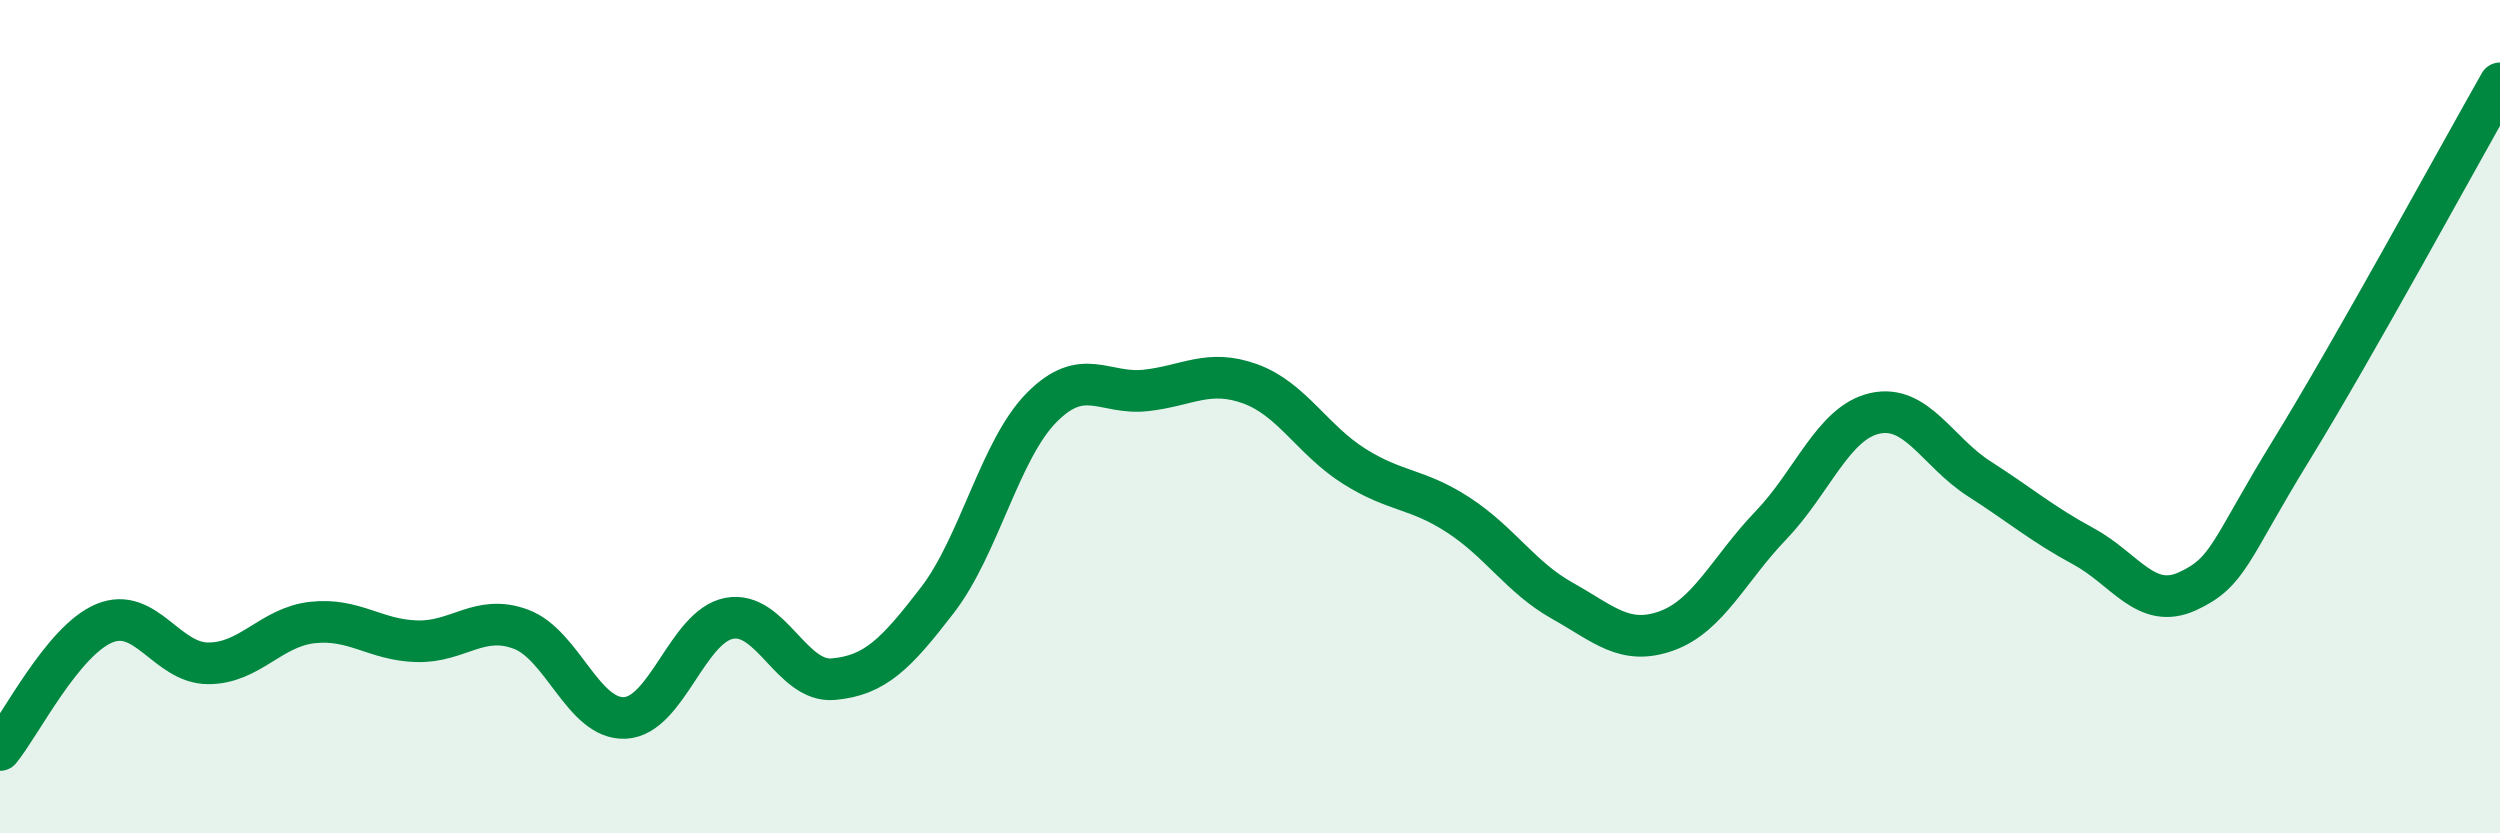
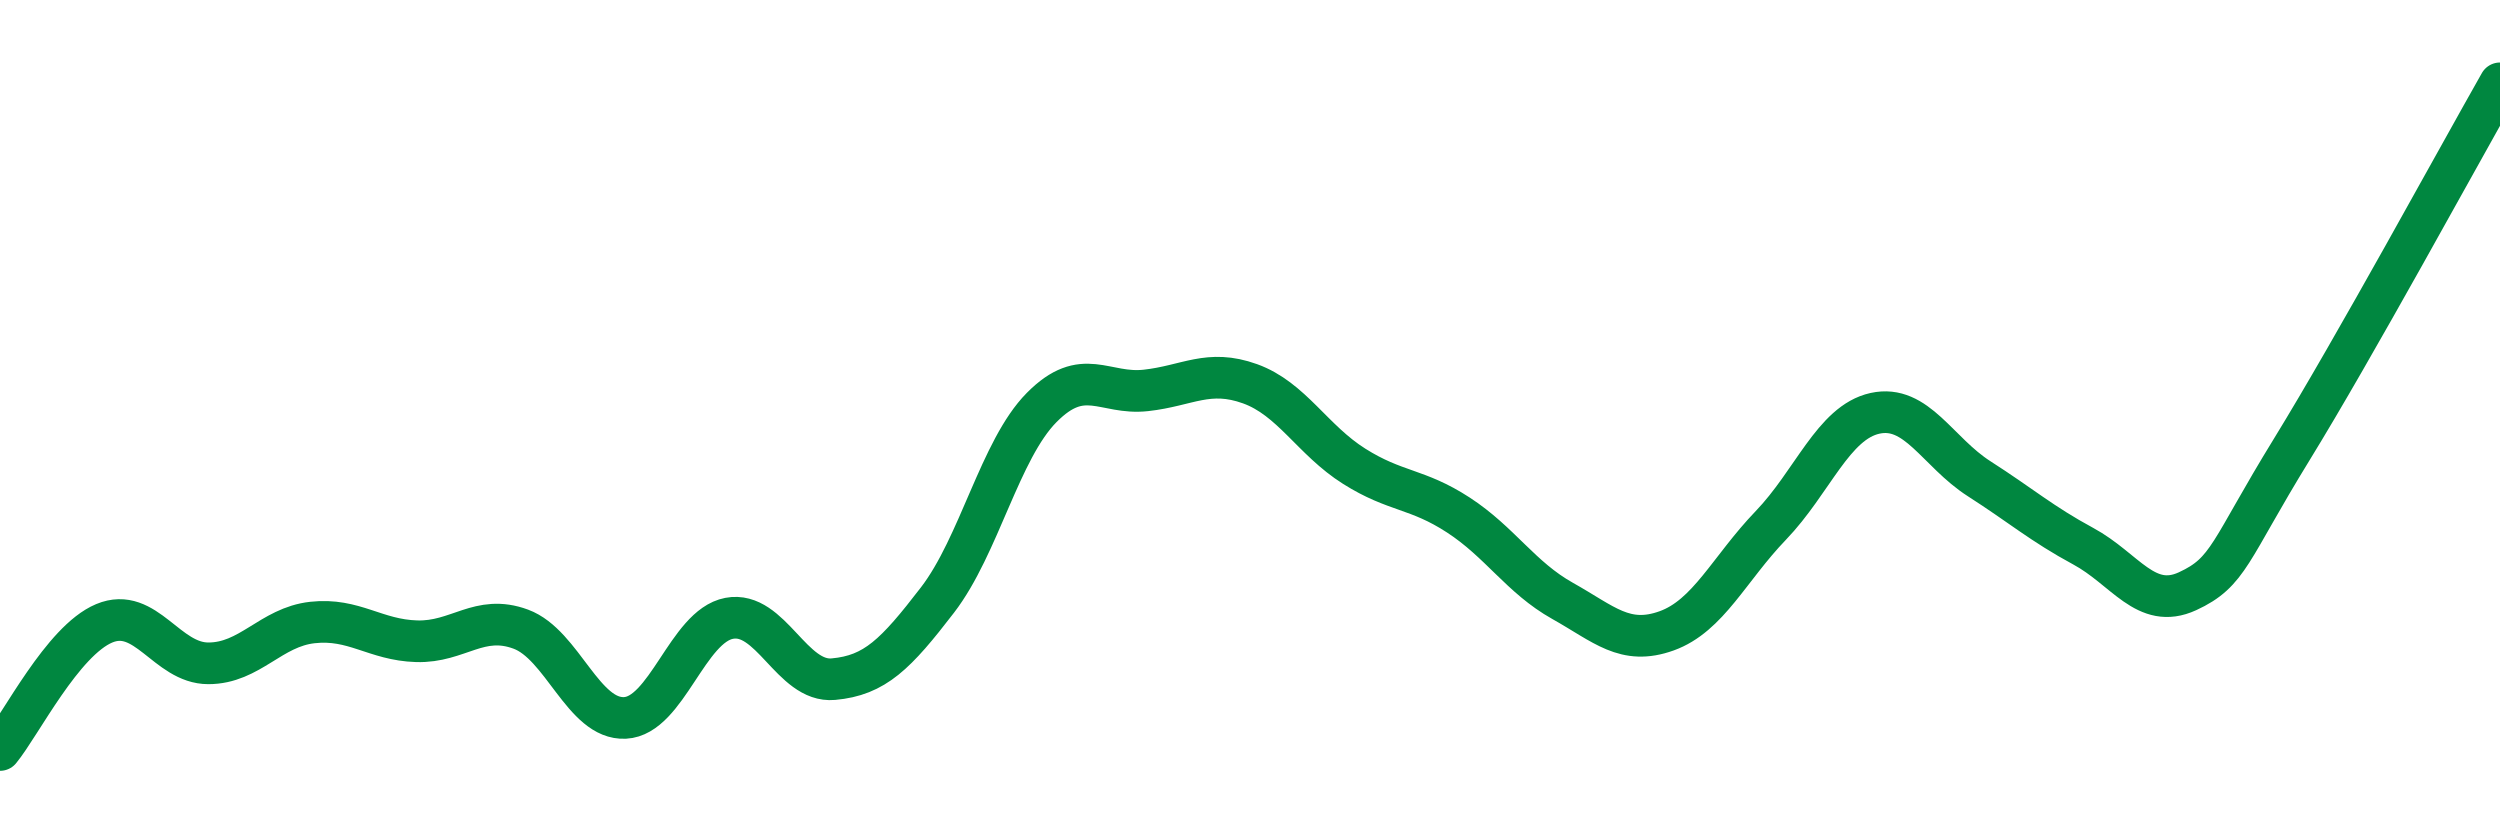
<svg xmlns="http://www.w3.org/2000/svg" width="60" height="20" viewBox="0 0 60 20">
-   <path d="M 0,18 C 0.5,17.39 1.5,15.38 2.5,14.96 C 3.5,14.54 4,15.92 5,15.92 C 6,15.92 6.5,15.05 7.5,14.94 C 8.5,14.83 9,15.36 10,15.39 C 11,15.42 11.5,14.73 12.5,15.1 C 13.5,15.47 14,17.28 15,17.23 C 16,17.18 16.5,15.03 17.5,14.84 C 18.5,14.65 19,16.39 20,16.3 C 21,16.21 21.5,15.7 22.5,14.4 C 23.5,13.1 24,10.79 25,9.78 C 26,8.77 26.5,9.48 27.5,9.37 C 28.5,9.26 29,8.85 30,9.21 C 31,9.57 31.5,10.56 32.5,11.19 C 33.5,11.82 34,11.71 35,12.36 C 36,13.01 36.5,13.86 37.5,14.42 C 38.5,14.98 39,15.5 40,15.14 C 41,14.78 41.5,13.65 42.5,12.61 C 43.5,11.57 44,10.14 45,9.92 C 46,9.7 46.5,10.85 47.5,11.49 C 48.5,12.13 49,12.57 50,13.11 C 51,13.65 51.5,14.65 52.5,14.19 C 53.5,13.73 53.5,13.23 55,10.79 C 56.5,8.35 59,3.76 60,2L60 20L0 20Z" fill="#008740" opacity="0.1" stroke-linecap="round" stroke-linejoin="round" />
  <path d="M 0,18 C 0.5,17.39 1.5,15.38 2.5,14.96 C 3.5,14.54 4,15.92 5,15.92 C 6,15.92 6.5,15.05 7.5,14.94 C 8.5,14.83 9,15.36 10,15.39 C 11,15.42 11.5,14.73 12.5,15.1 C 13.5,15.47 14,17.28 15,17.23 C 16,17.18 16.5,15.03 17.5,14.84 C 18.5,14.65 19,16.39 20,16.3 C 21,16.21 21.5,15.7 22.5,14.4 C 23.5,13.1 24,10.79 25,9.78 C 26,8.77 26.5,9.48 27.5,9.37 C 28.5,9.26 29,8.85 30,9.21 C 31,9.57 31.5,10.56 32.5,11.19 C 33.5,11.82 34,11.71 35,12.36 C 36,13.01 36.5,13.86 37.5,14.42 C 38.5,14.98 39,15.5 40,15.14 C 41,14.78 41.5,13.65 42.5,12.61 C 43.5,11.57 44,10.14 45,9.92 C 46,9.7 46.5,10.85 47.5,11.49 C 48.5,12.13 49,12.57 50,13.11 C 51,13.65 51.5,14.65 52.5,14.19 C 53.5,13.73 53.5,13.23 55,10.79 C 56.5,8.35 59,3.76 60,2" stroke="#008740" stroke-width="1" fill="none" stroke-linecap="round" stroke-linejoin="round" />
</svg>